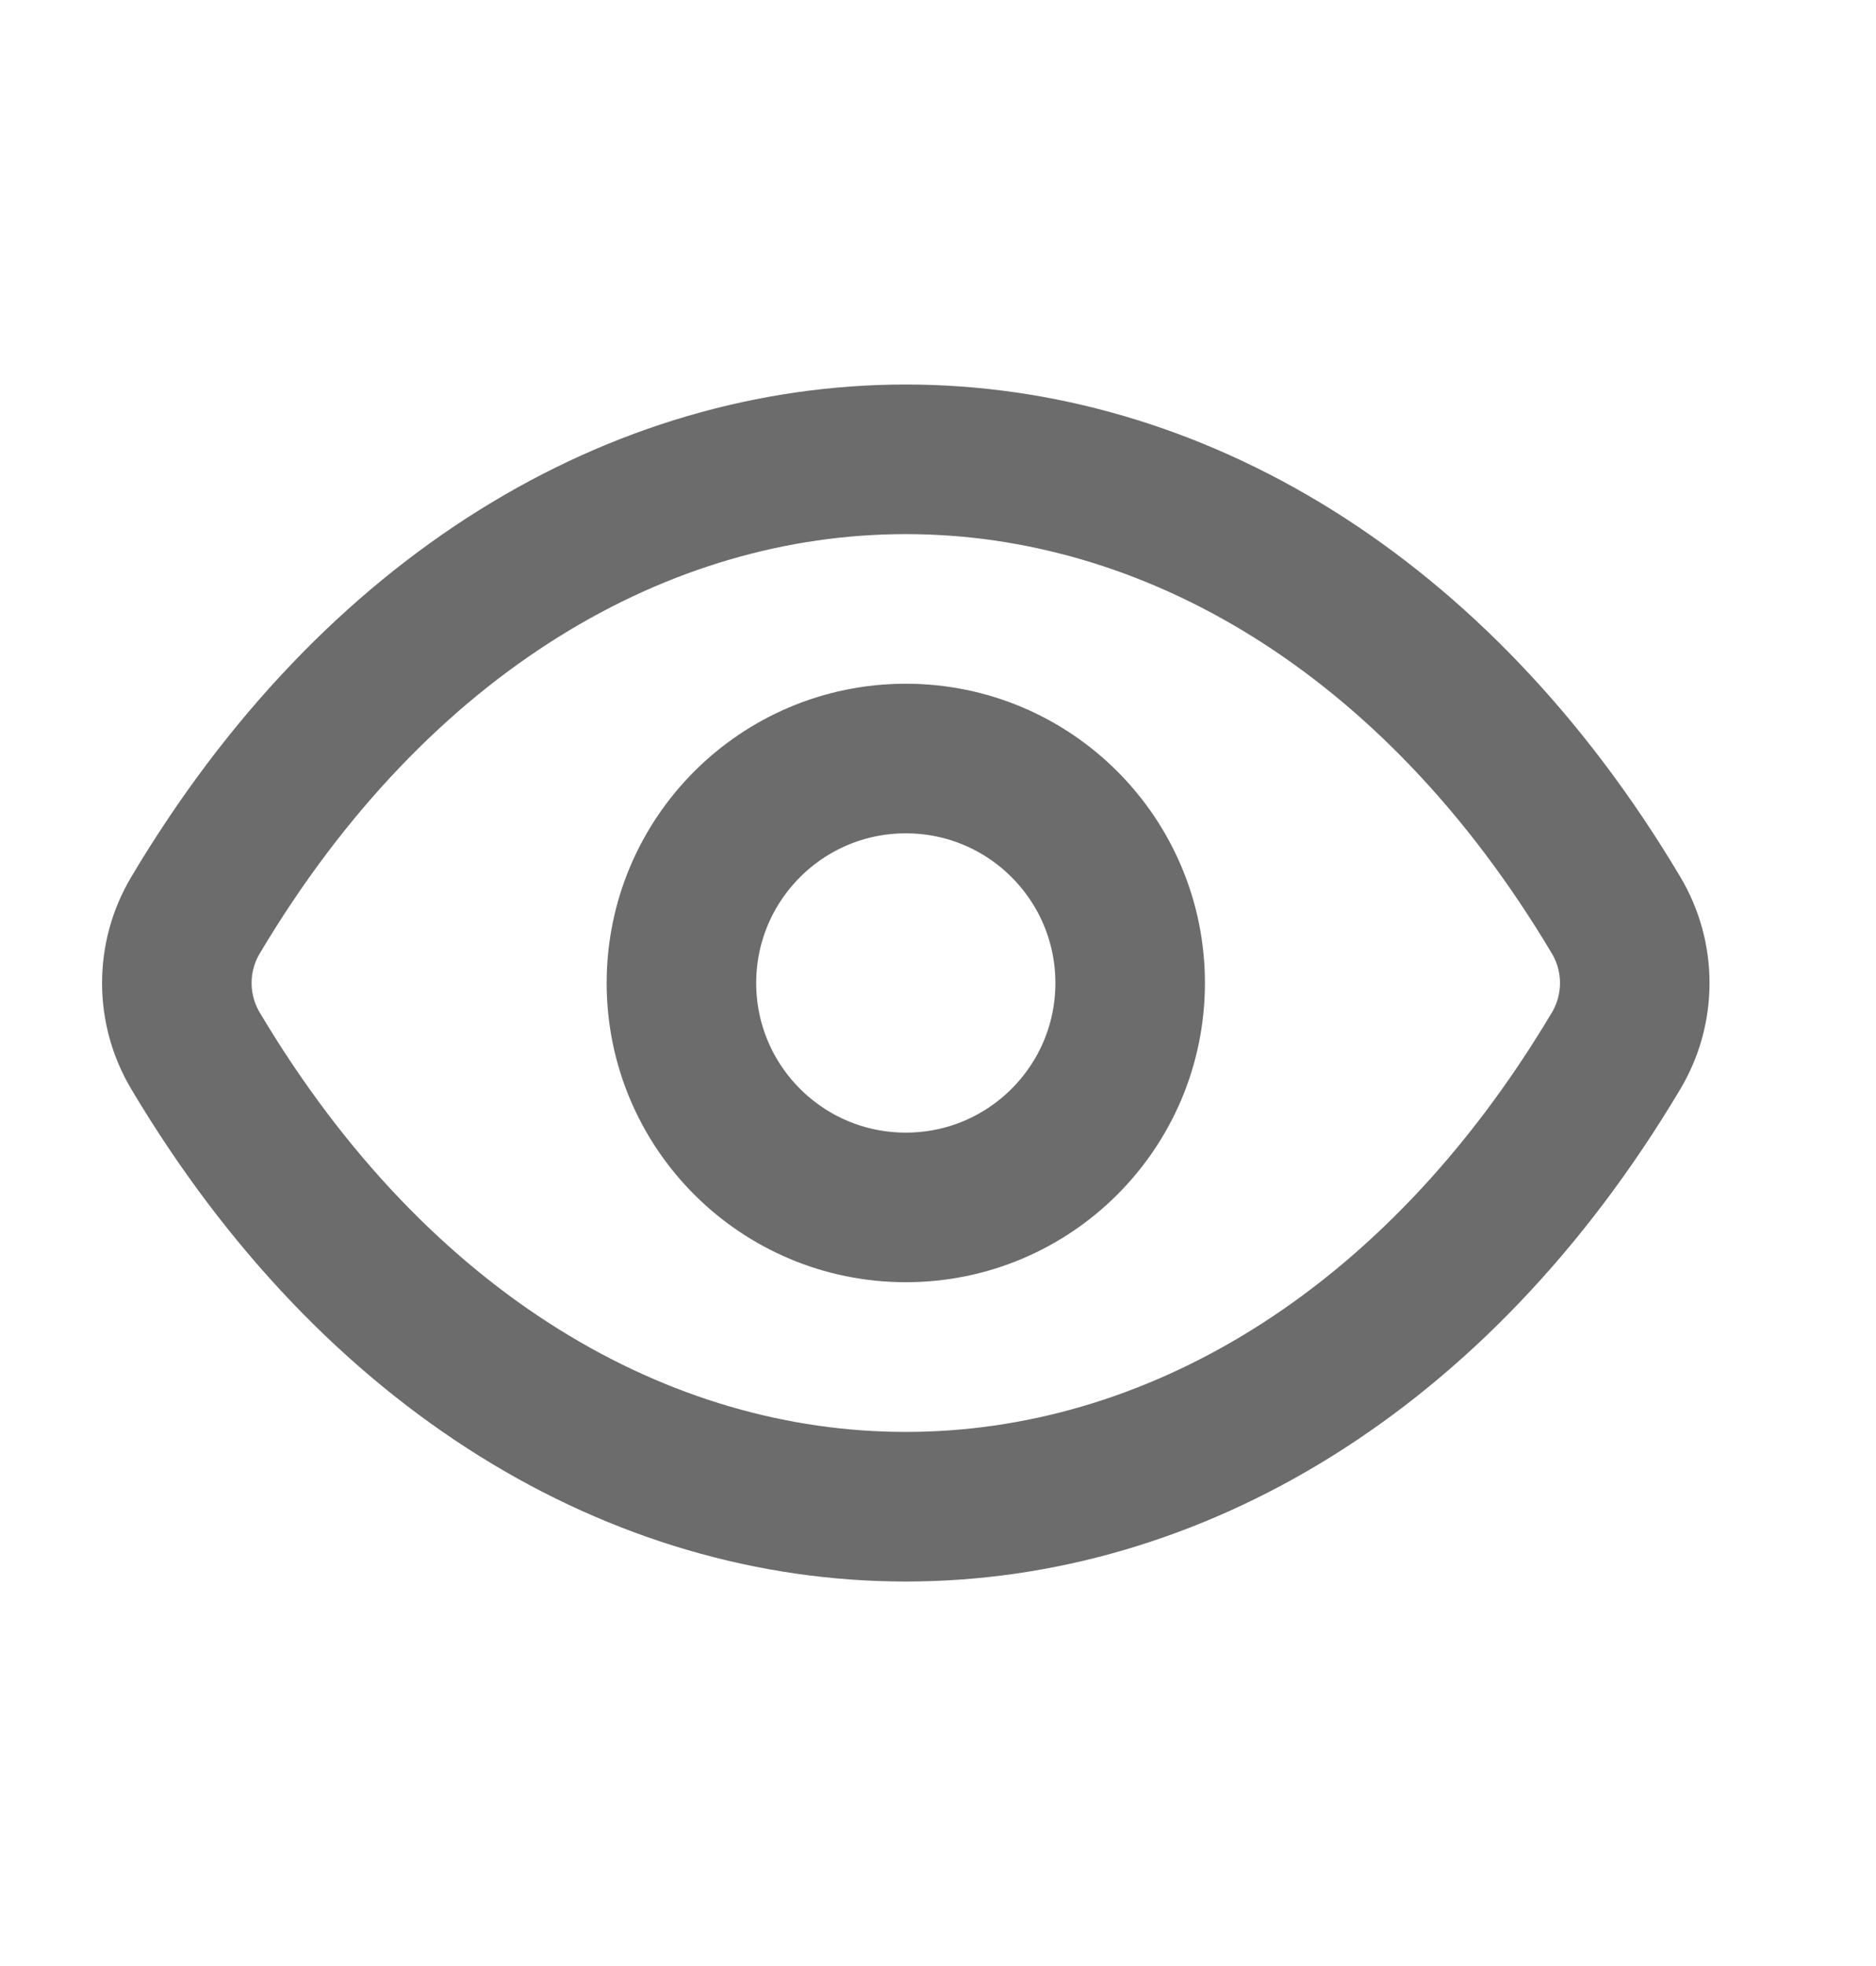
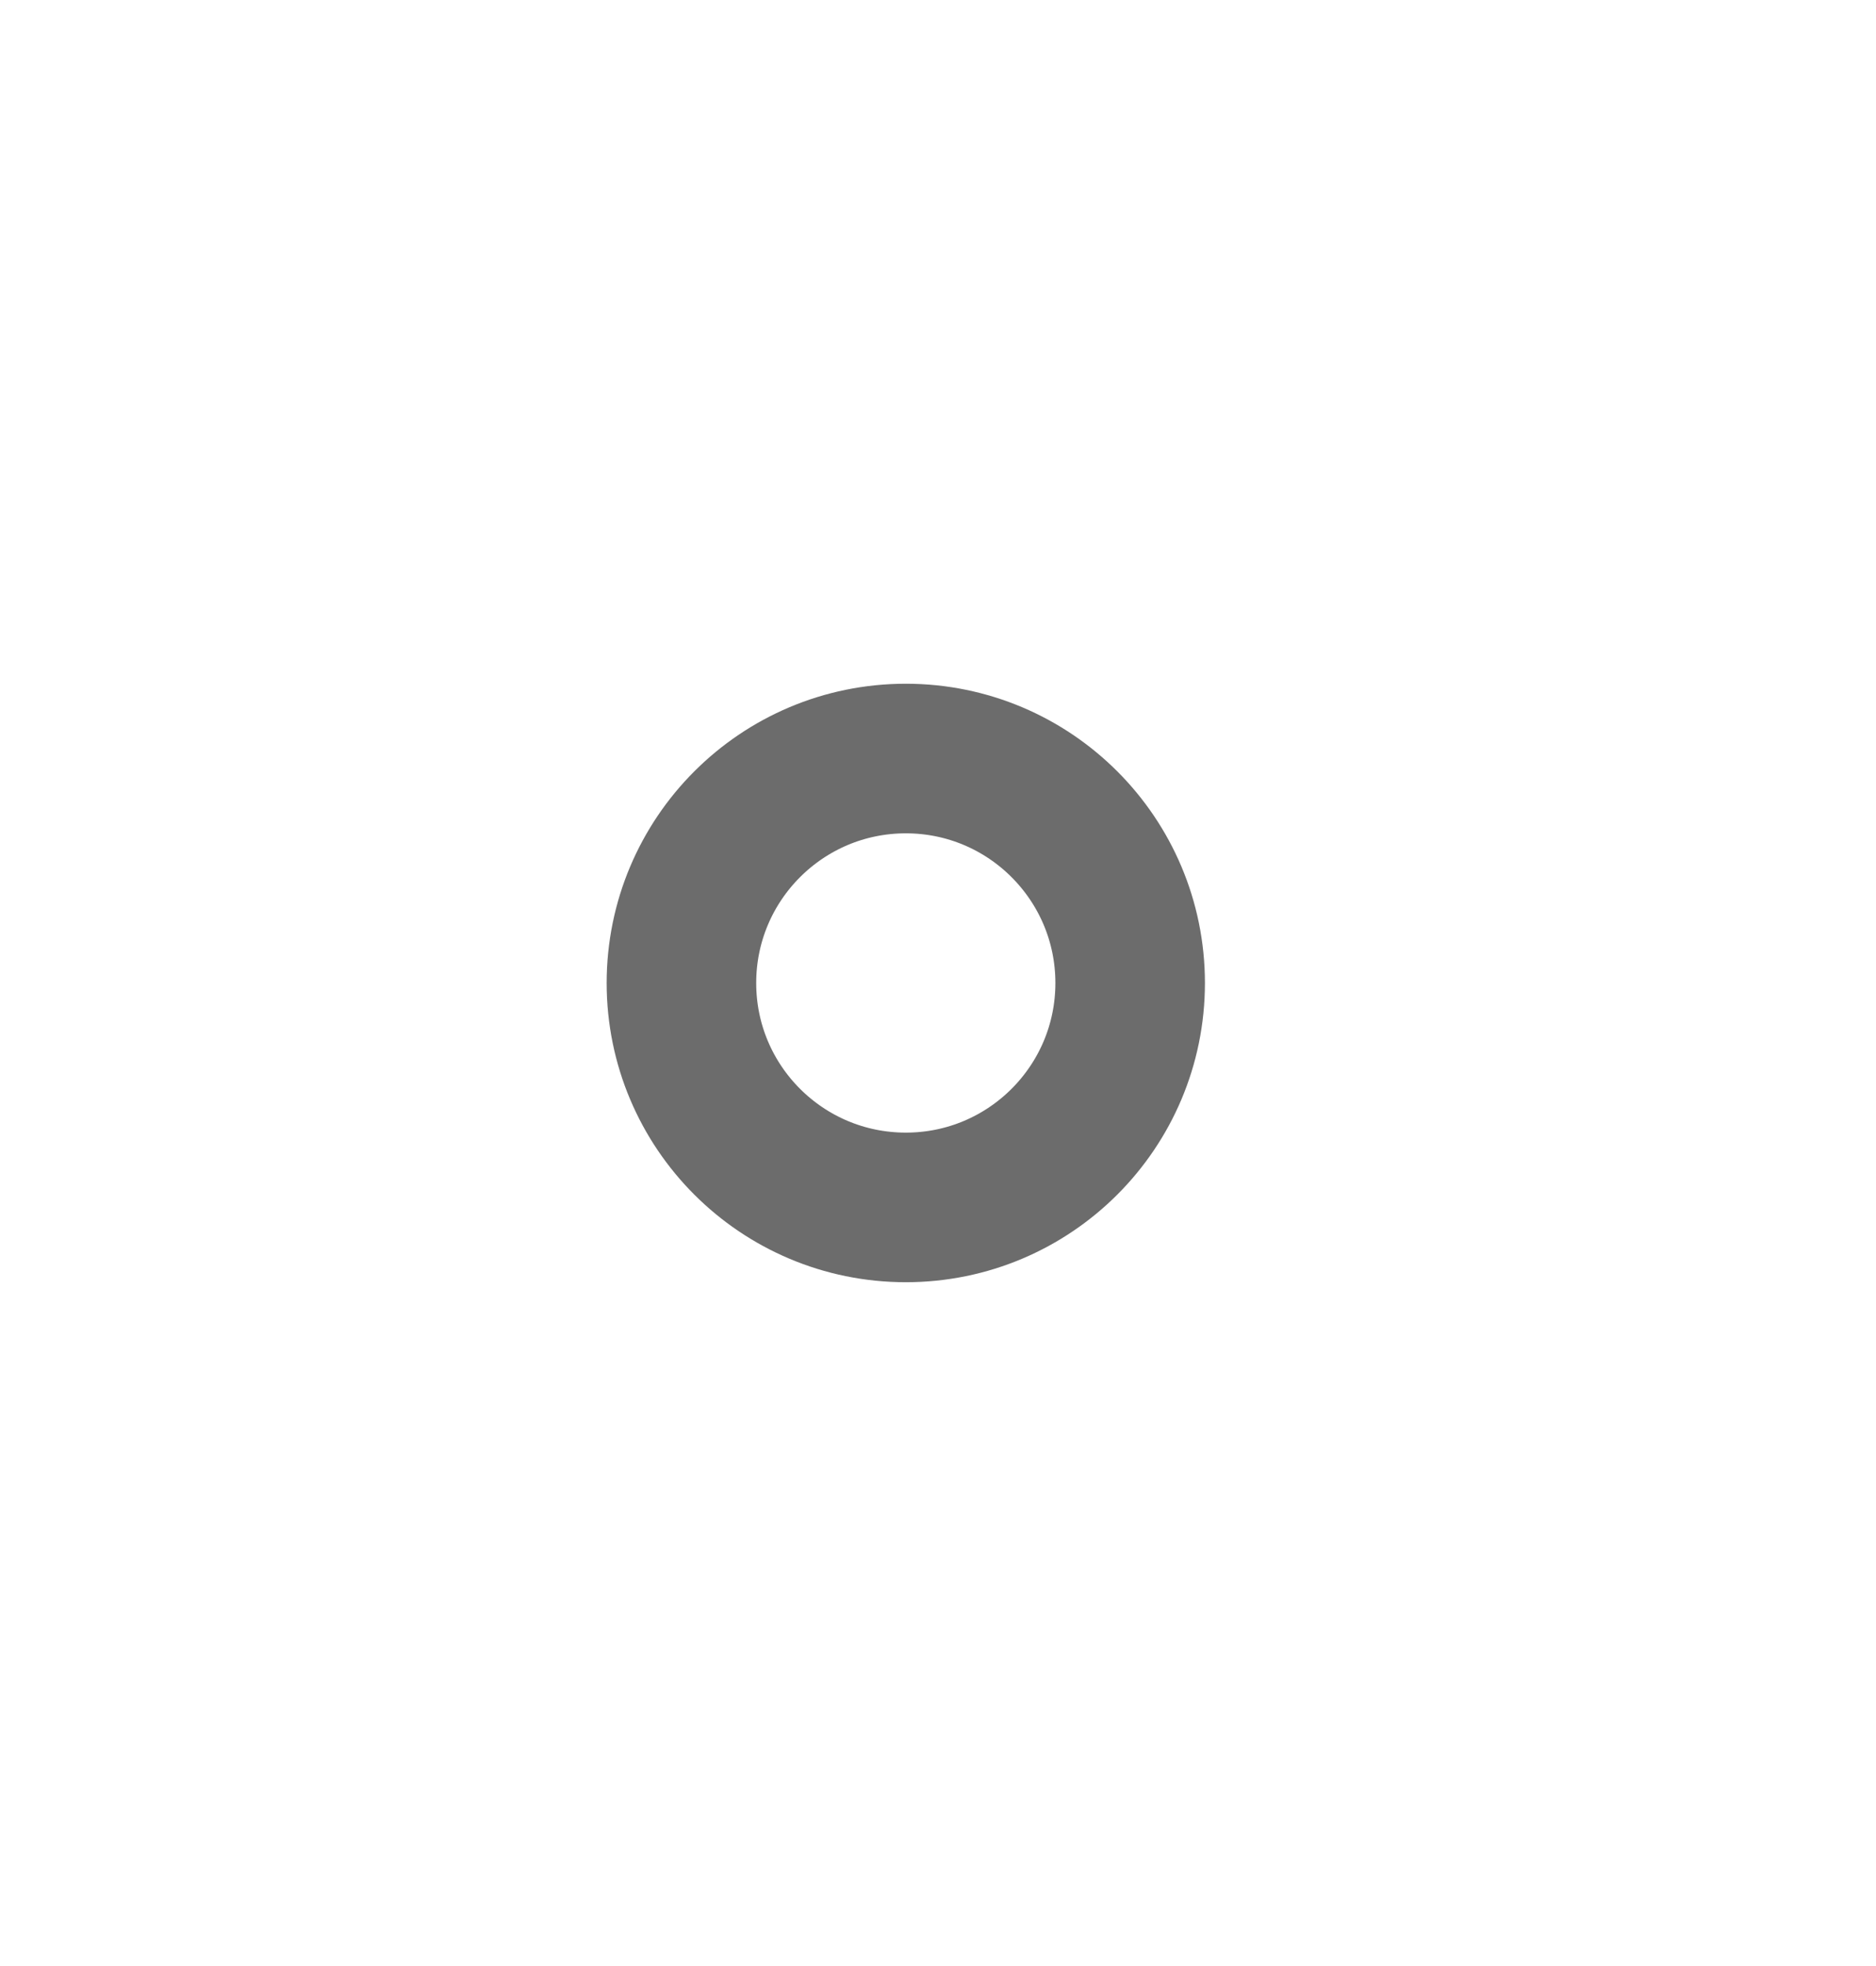
<svg xmlns="http://www.w3.org/2000/svg" width="21" height="22" viewBox="0 0 21 22" fill="none">
  <path d="M12.651 11C12.651 12.387 11.527 13.511 10.14 13.511C8.752 13.511 7.628 12.387 7.628 11C7.628 9.613 8.752 8.488 10.14 8.488C11.527 8.488 12.651 9.613 12.651 11Z" stroke="#6C6C6C" stroke-width="1.674" stroke-linecap="round" stroke-linejoin="round" />
-   <path d="M18.091 10.242C14.041 3.439 6.238 3.439 2.188 10.242C1.91 10.709 1.91 11.291 2.188 11.758C6.238 18.561 14.041 18.561 18.091 11.758C18.369 11.291 18.369 10.709 18.091 10.242Z" stroke="#6C6C6C" stroke-width="1.674" stroke-linecap="round" stroke-linejoin="round" />
</svg>